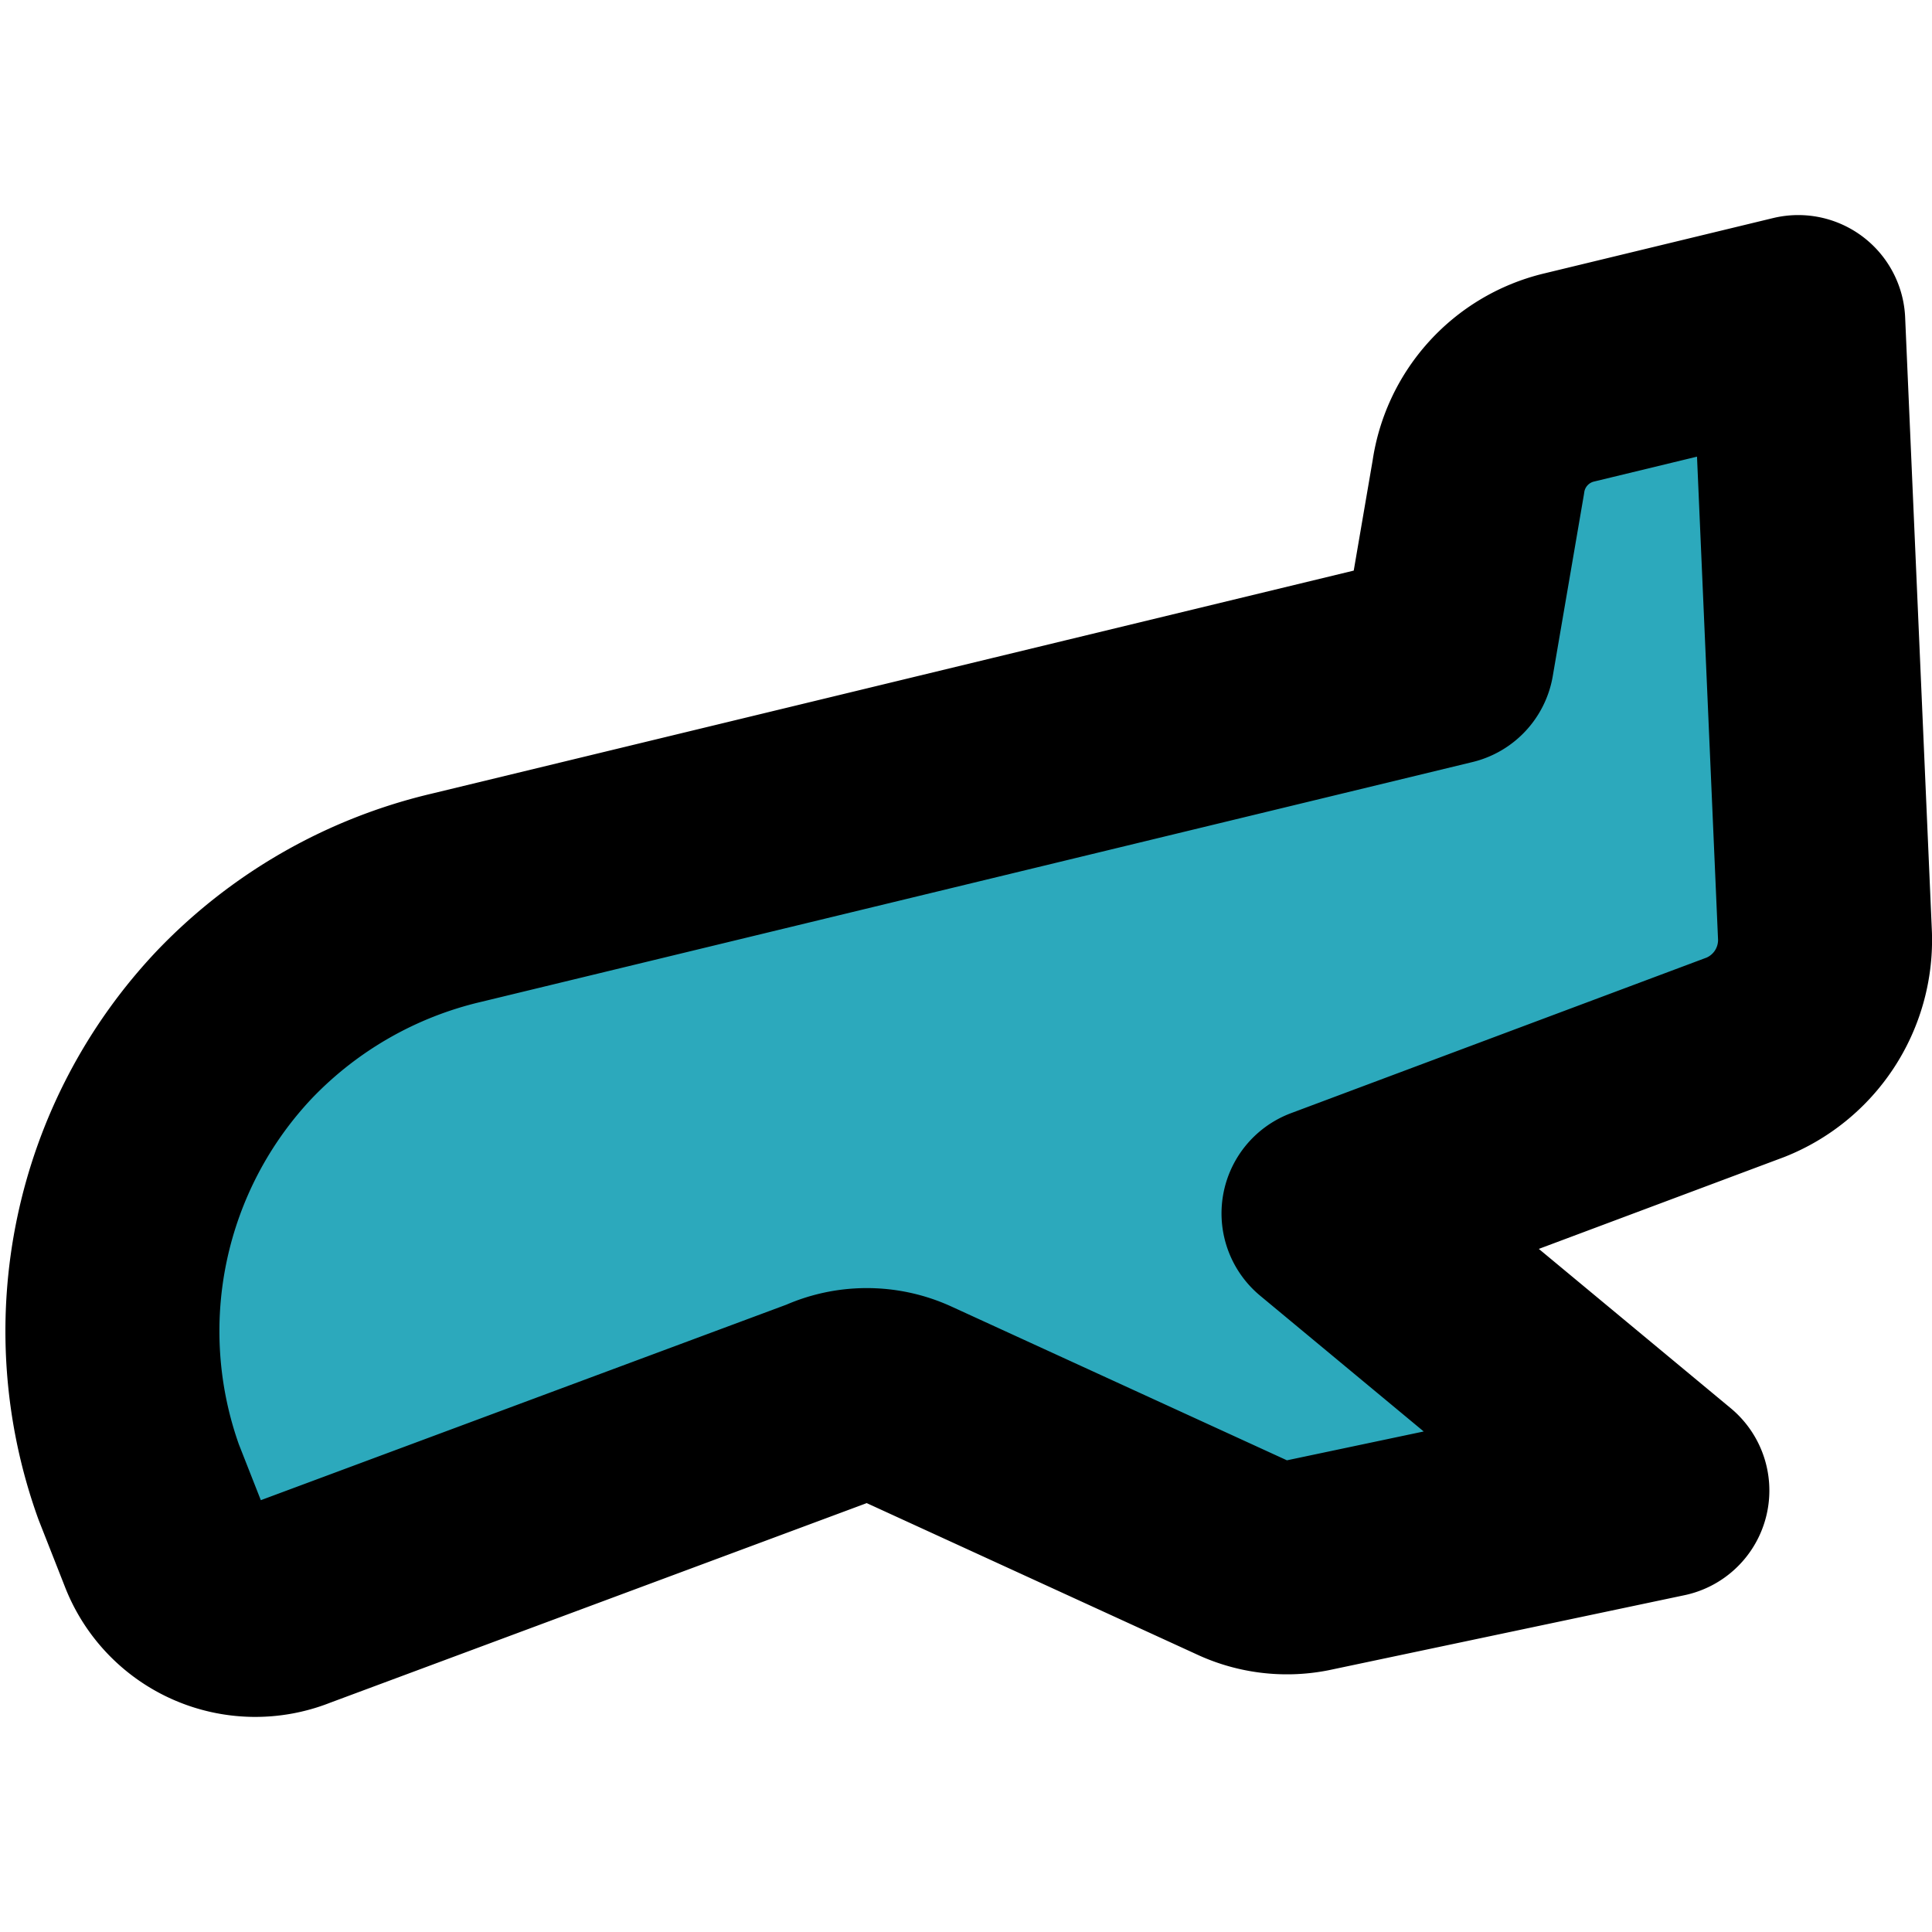
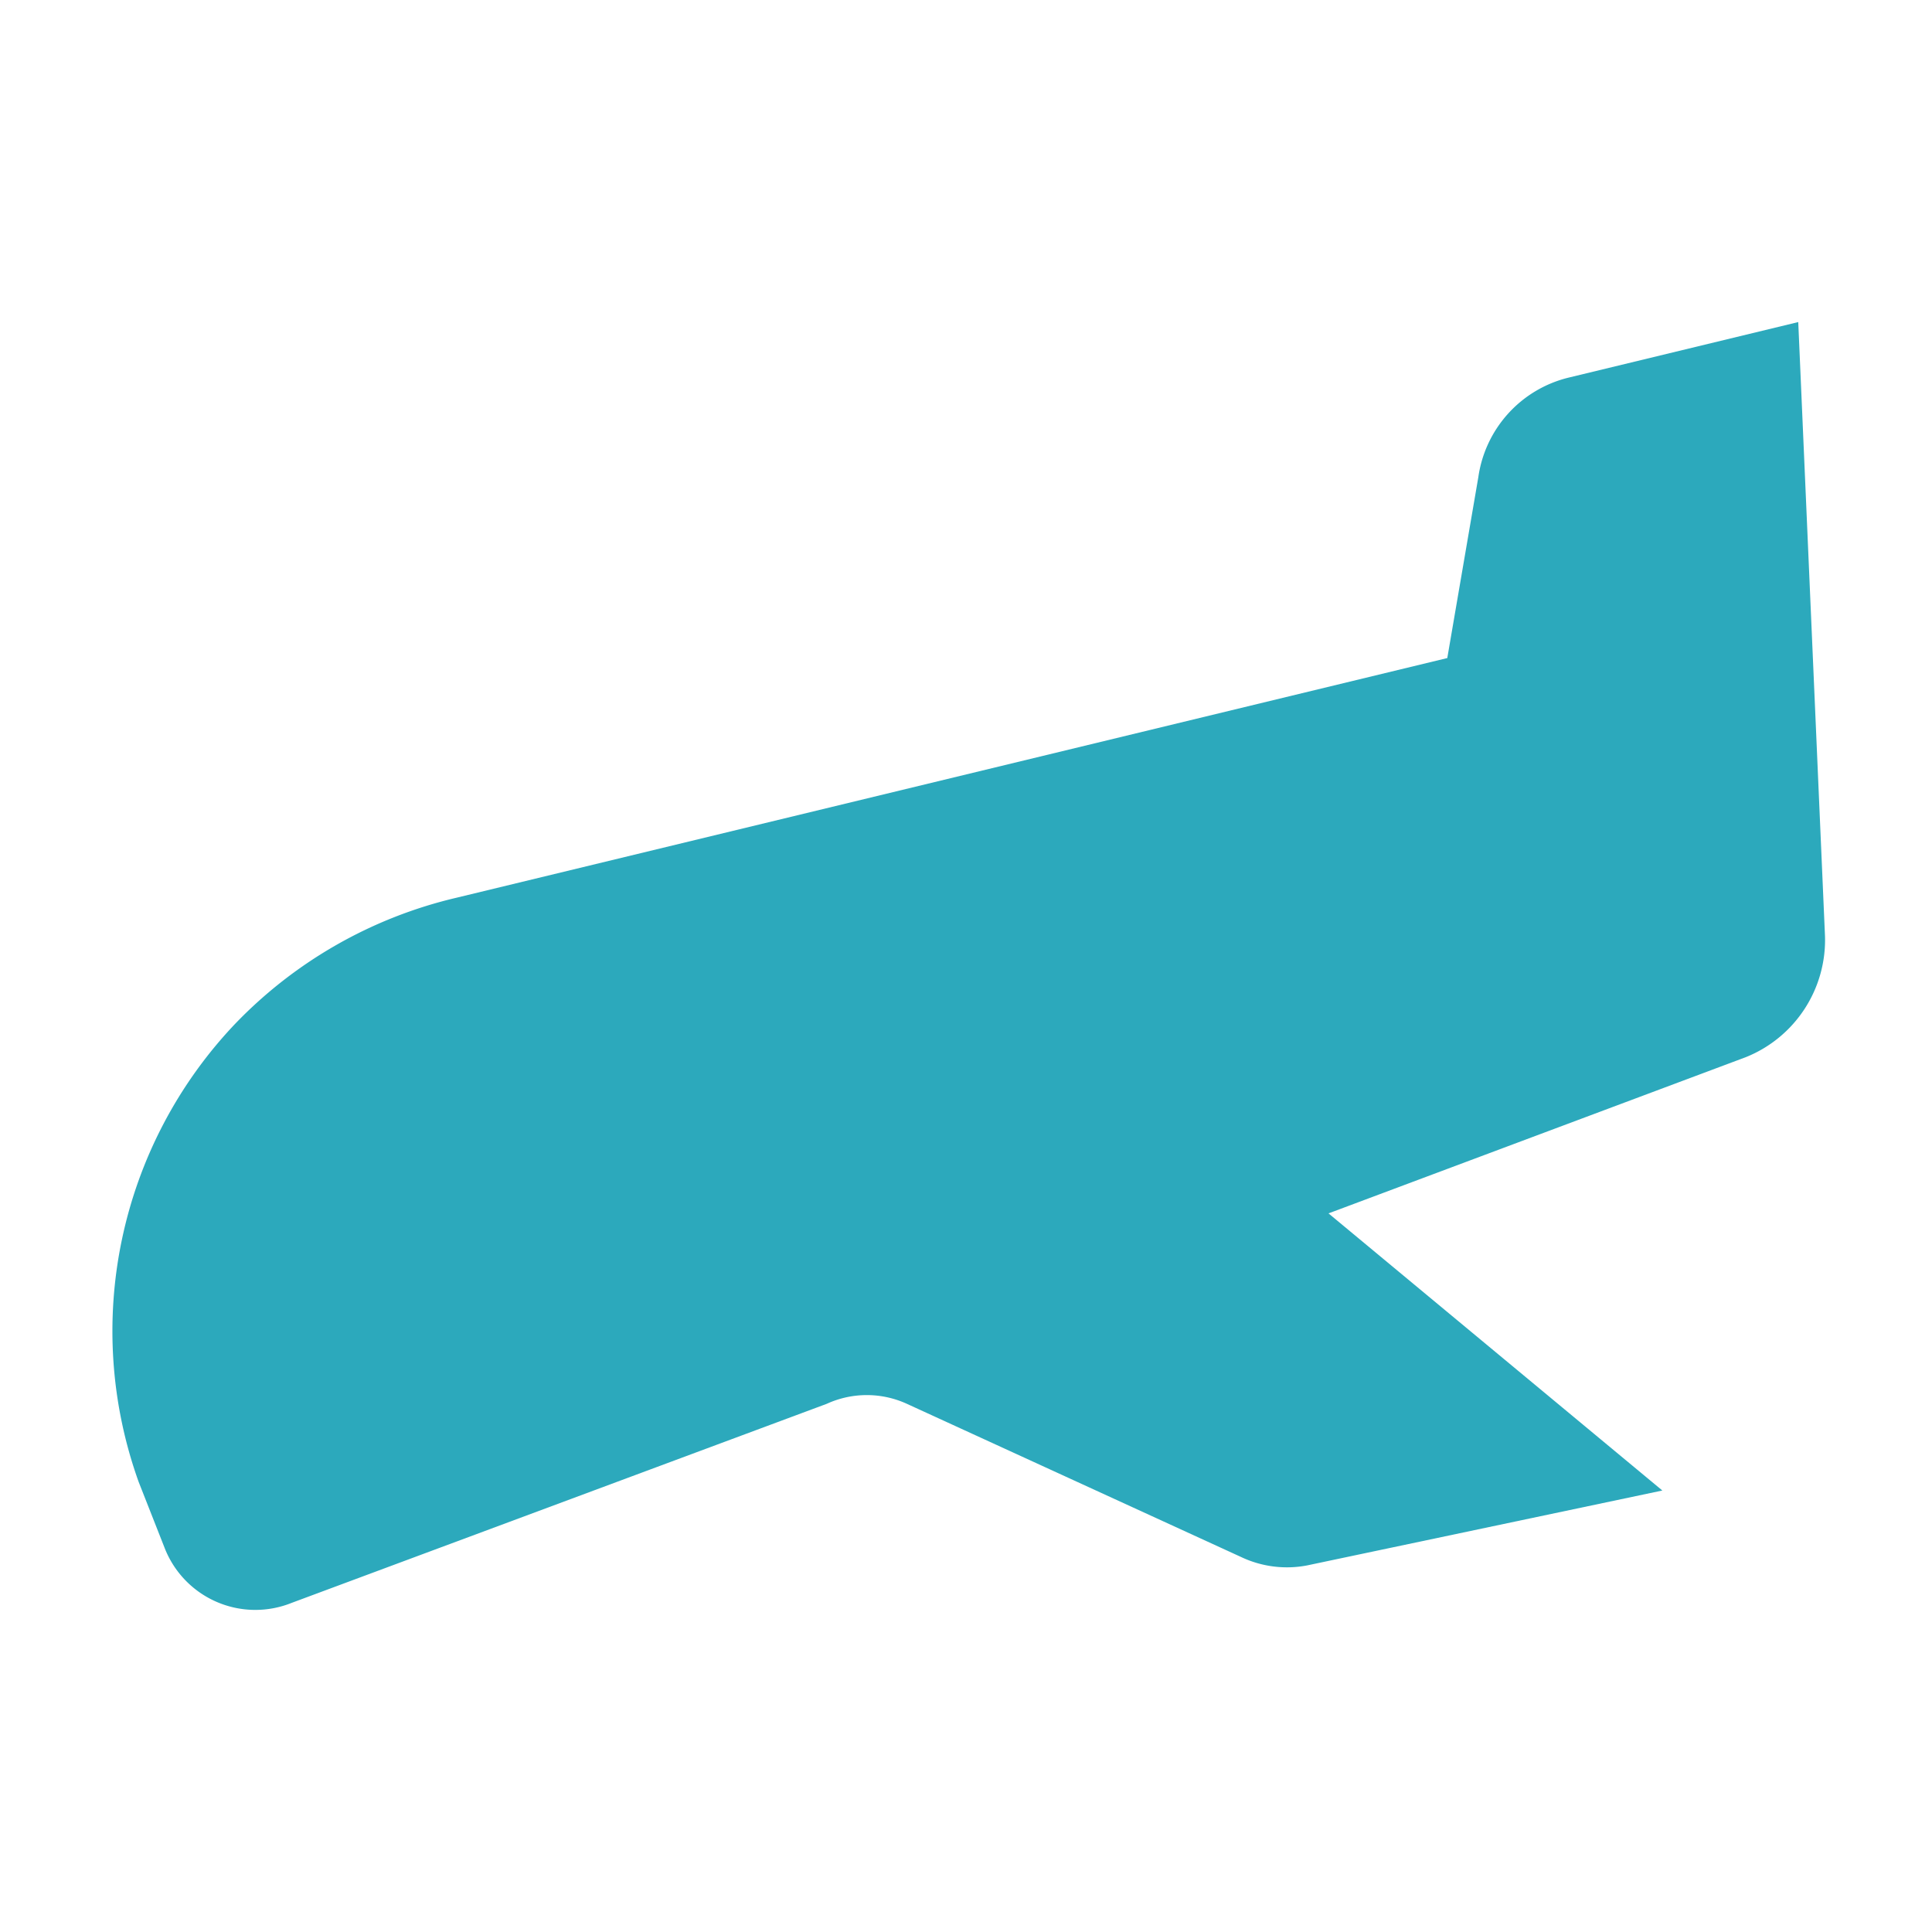
<svg xmlns="http://www.w3.org/2000/svg" width="800px" height="800px" viewBox="0 -2.01 18.056 18.056">
  <g id="landing-left" transform="translate(-2.944 -5)">
    <path id="secondary" fill="#2ca9bc" d="M5.14,12.56a4.2,4.2,0,0,1,2.07-1.18l9.26-2.24.29-1.69a1.12,1.12,0,0,1,.84-.93L19.75,6,20,11.74a1.18,1.18,0,0,1-.74,1.13l-3.9,1.46,3.12,2.59-3.32.7a1,1,0,0,1-.62-.08l-3.12-1.43a.9.9,0,0,0-.75,0l-5,1.86a.91.91,0,0,1-1.19-.52l-.24-.61A4.17,4.17,0,0,1,5.14,12.56Z" />
-     <path id="primary" d="M5.14,12.56a4.2,4.2,0,0,1,2.07-1.18l9.26-2.24.29-1.69a1.12,1.12,0,0,1,.84-.93L19.75,6,20,11.74a1.18,1.18,0,0,1-.74,1.13l-3.9,1.46,3.12,2.59-3.32.7a1,1,0,0,1-.62-.08l-3.12-1.43a.9.9,0,0,0-.75,0l-5,1.86a.91.91,0,0,1-1.19-.52l-.24-.61A4.17,4.17,0,0,1,5.14,12.56Z" fill="none" stroke="#000000" stroke-linecap="round" stroke-linejoin="round" stroke-width="2" />
  </g>
</svg>